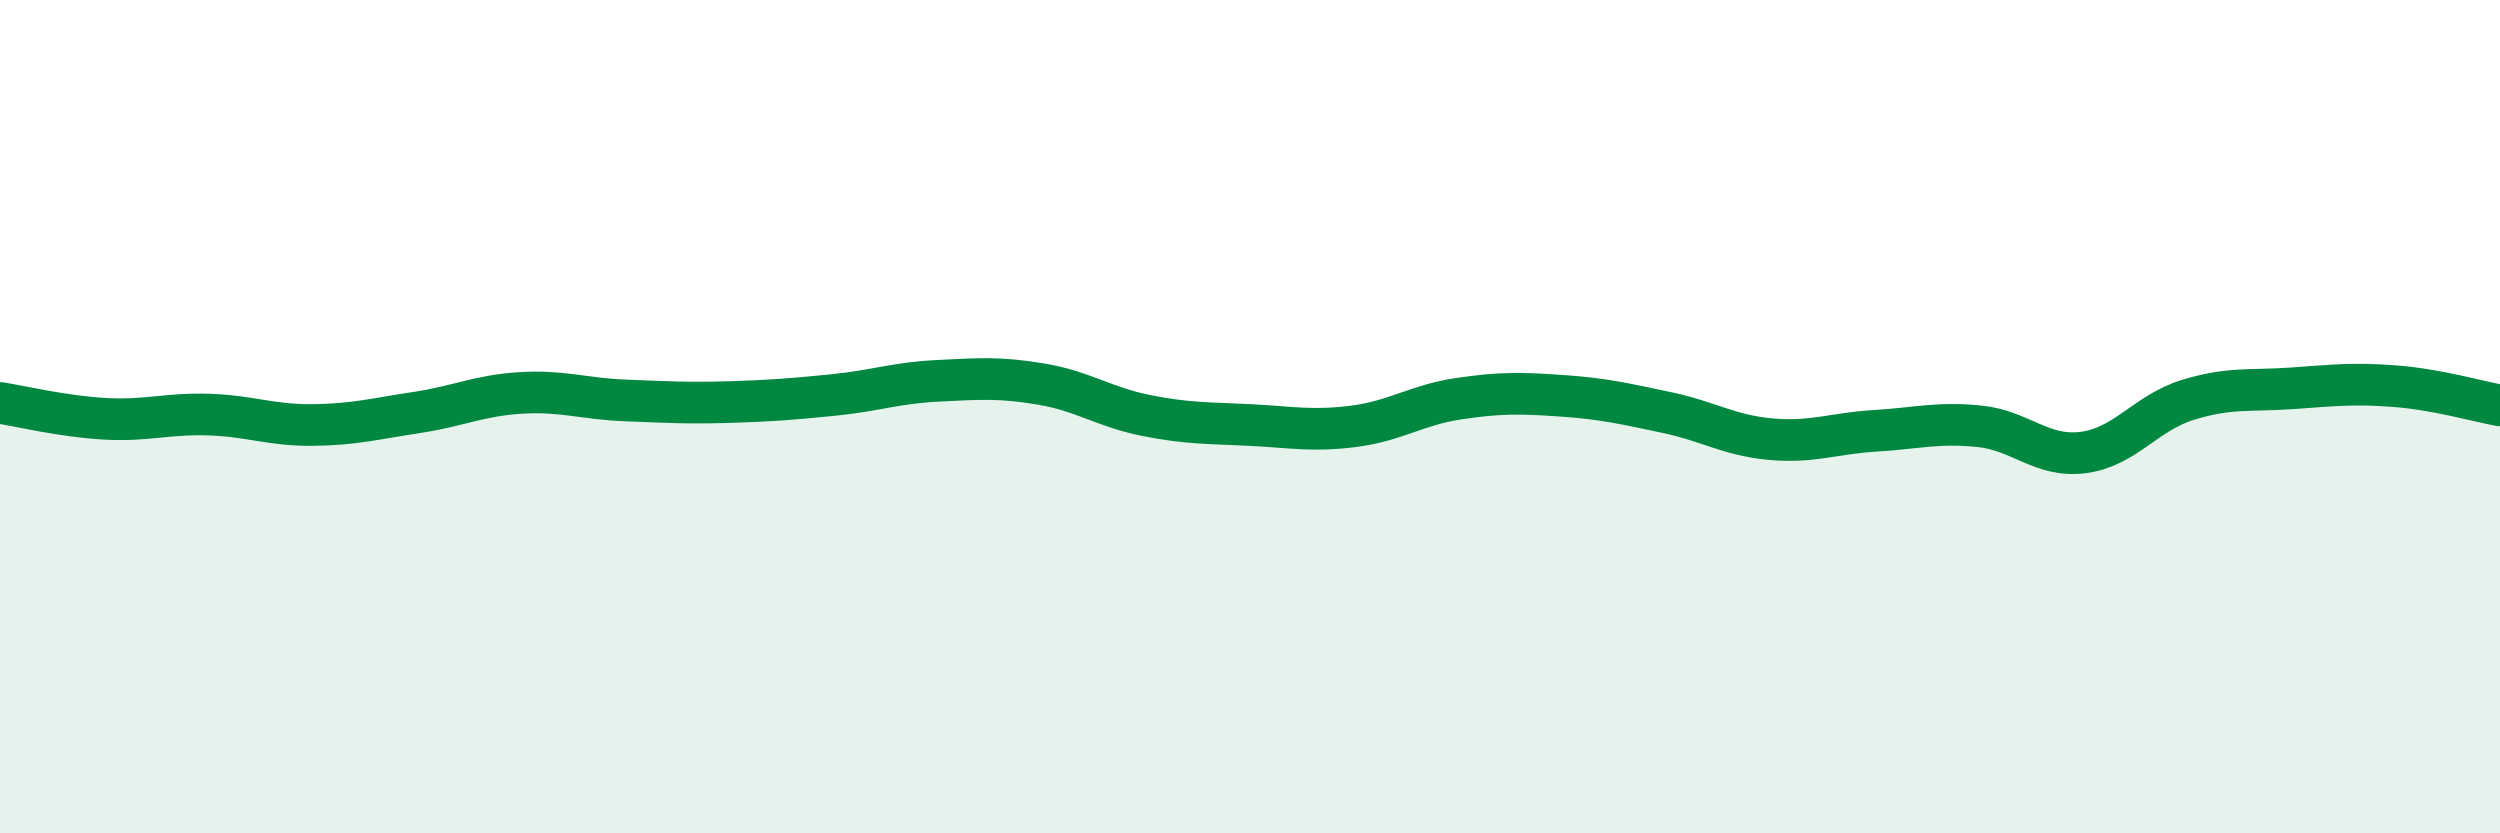
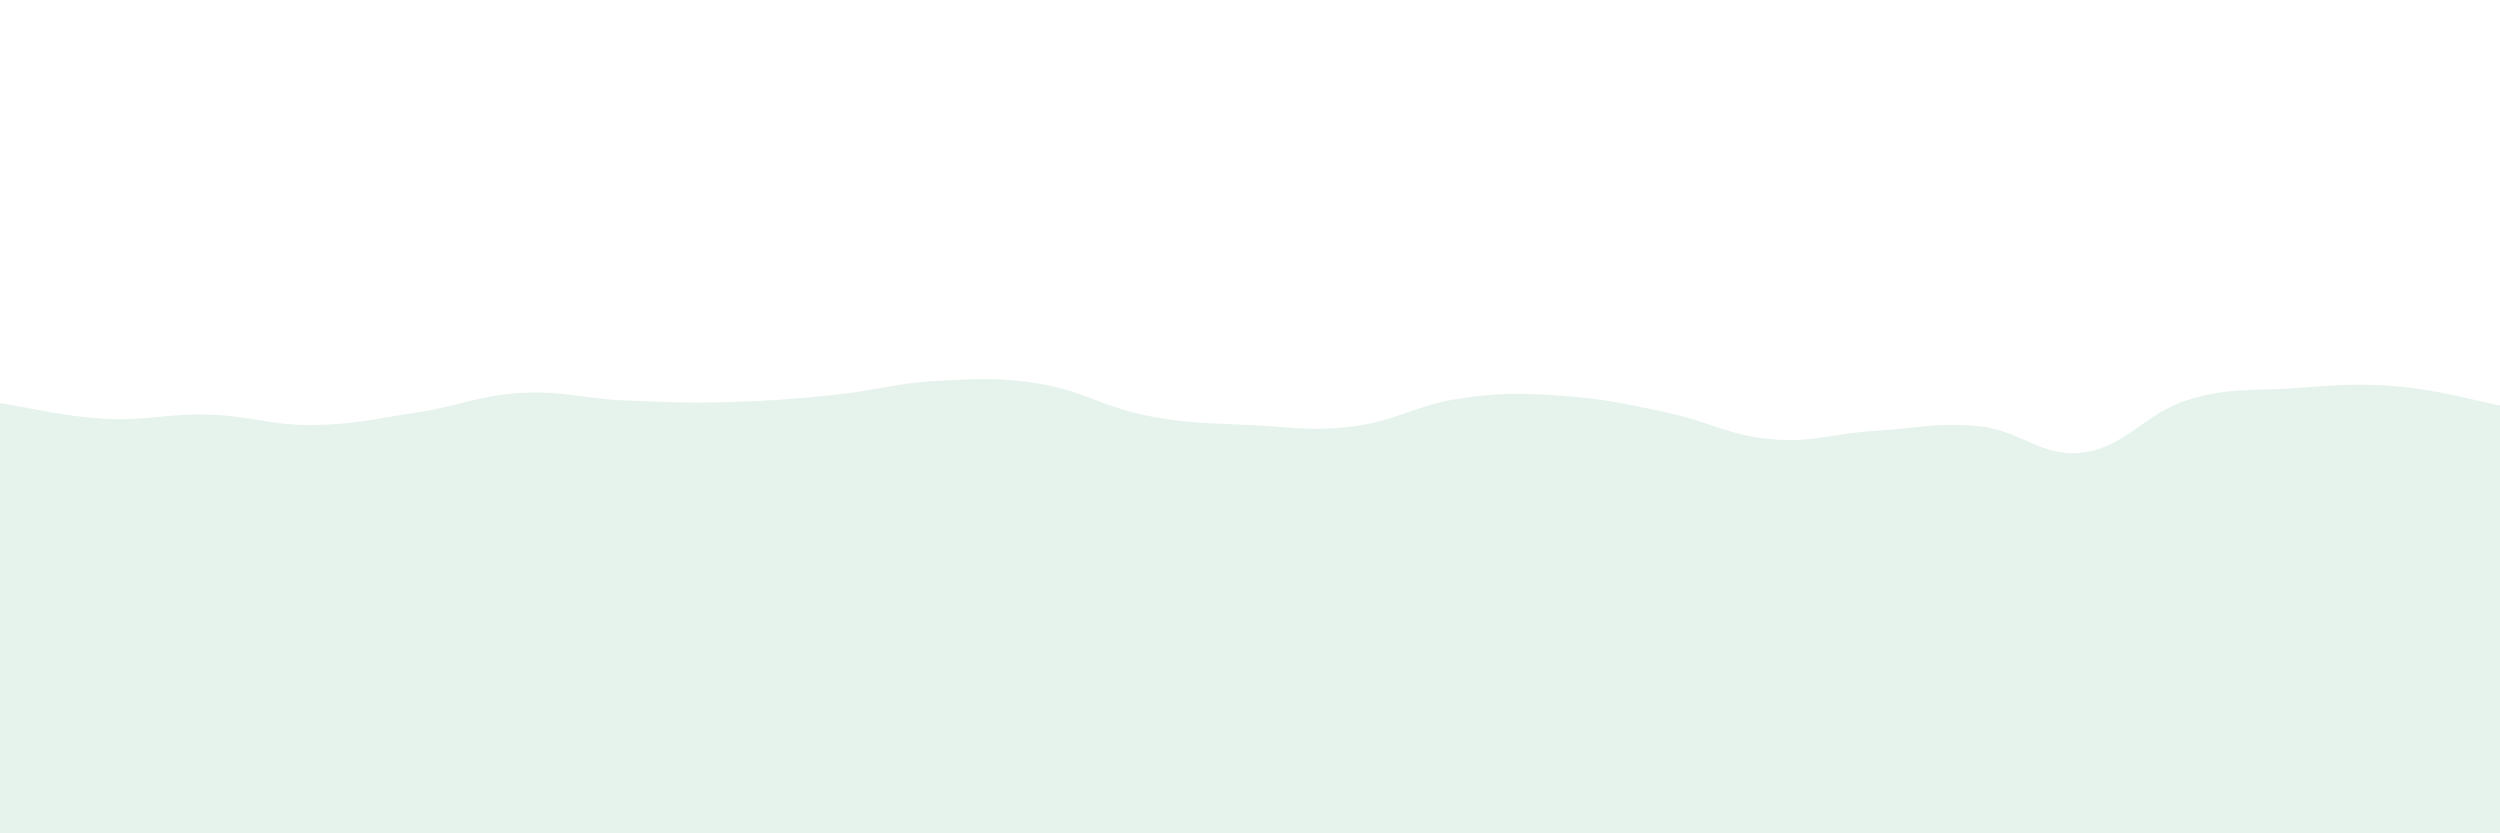
<svg xmlns="http://www.w3.org/2000/svg" width="60" height="20" viewBox="0 0 60 20">
  <path d="M 0,9.67 C 0.5,9.75 1.5,9.99 2.5,10.05 C 3.5,10.11 4,9.92 5,9.95 C 6,9.98 6.5,10.21 7.5,10.2 C 8.5,10.19 9,10.05 10,9.9 C 11,9.75 11.5,9.49 12.5,9.43 C 13.5,9.37 14,9.57 15,9.61 C 16,9.65 16.5,9.68 17.5,9.65 C 18.5,9.62 19,9.58 20,9.48 C 21,9.38 21.5,9.19 22.5,9.14 C 23.5,9.09 24,9.05 25,9.22 C 26,9.39 26.5,9.77 27.5,9.97 C 28.5,10.17 29,10.15 30,10.2 C 31,10.25 31.5,10.36 32.5,10.23 C 33.5,10.1 34,9.72 35,9.57 C 36,9.42 36.5,9.43 37.5,9.5 C 38.5,9.57 39,9.69 40,9.9 C 41,10.11 41.5,10.45 42.5,10.54 C 43.5,10.63 44,10.4 45,10.34 C 46,10.28 46.5,10.13 47.5,10.23 C 48.5,10.33 49,10.99 50,10.86 C 51,10.73 51.5,9.91 52.5,9.6 C 53.5,9.29 54,9.39 55,9.32 C 56,9.25 56.5,9.19 57.5,9.27 C 58.5,9.35 59.5,9.64 60,9.73L60 20L0 20Z" fill="#008740" opacity="0.1" stroke-linecap="round" stroke-linejoin="round" />
-   <path d="M 0,9.67 C 0.5,9.75 1.5,9.99 2.5,10.05 C 3.5,10.11 4,9.92 5,9.95 C 6,9.98 6.5,10.21 7.5,10.2 C 8.5,10.19 9,10.05 10,9.9 C 11,9.75 11.5,9.49 12.5,9.43 C 13.5,9.37 14,9.57 15,9.61 C 16,9.65 16.5,9.68 17.5,9.65 C 18.5,9.62 19,9.58 20,9.48 C 21,9.38 21.5,9.19 22.5,9.14 C 23.5,9.09 24,9.05 25,9.22 C 26,9.39 26.5,9.77 27.5,9.97 C 28.5,10.17 29,10.15 30,10.2 C 31,10.25 31.5,10.36 32.5,10.23 C 33.5,10.1 34,9.72 35,9.57 C 36,9.42 36.5,9.43 37.5,9.5 C 38.5,9.57 39,9.69 40,9.9 C 41,10.11 41.5,10.45 42.5,10.54 C 43.5,10.63 44,10.4 45,10.34 C 46,10.28 46.5,10.13 47.5,10.23 C 48.5,10.33 49,10.99 50,10.86 C 51,10.73 51.5,9.91 52.5,9.6 C 53.5,9.29 54,9.39 55,9.32 C 56,9.25 56.5,9.19 57.5,9.27 C 58.5,9.35 59.5,9.64 60,9.73" stroke="#008740" stroke-width="1" fill="none" stroke-linecap="round" stroke-linejoin="round" />
</svg>